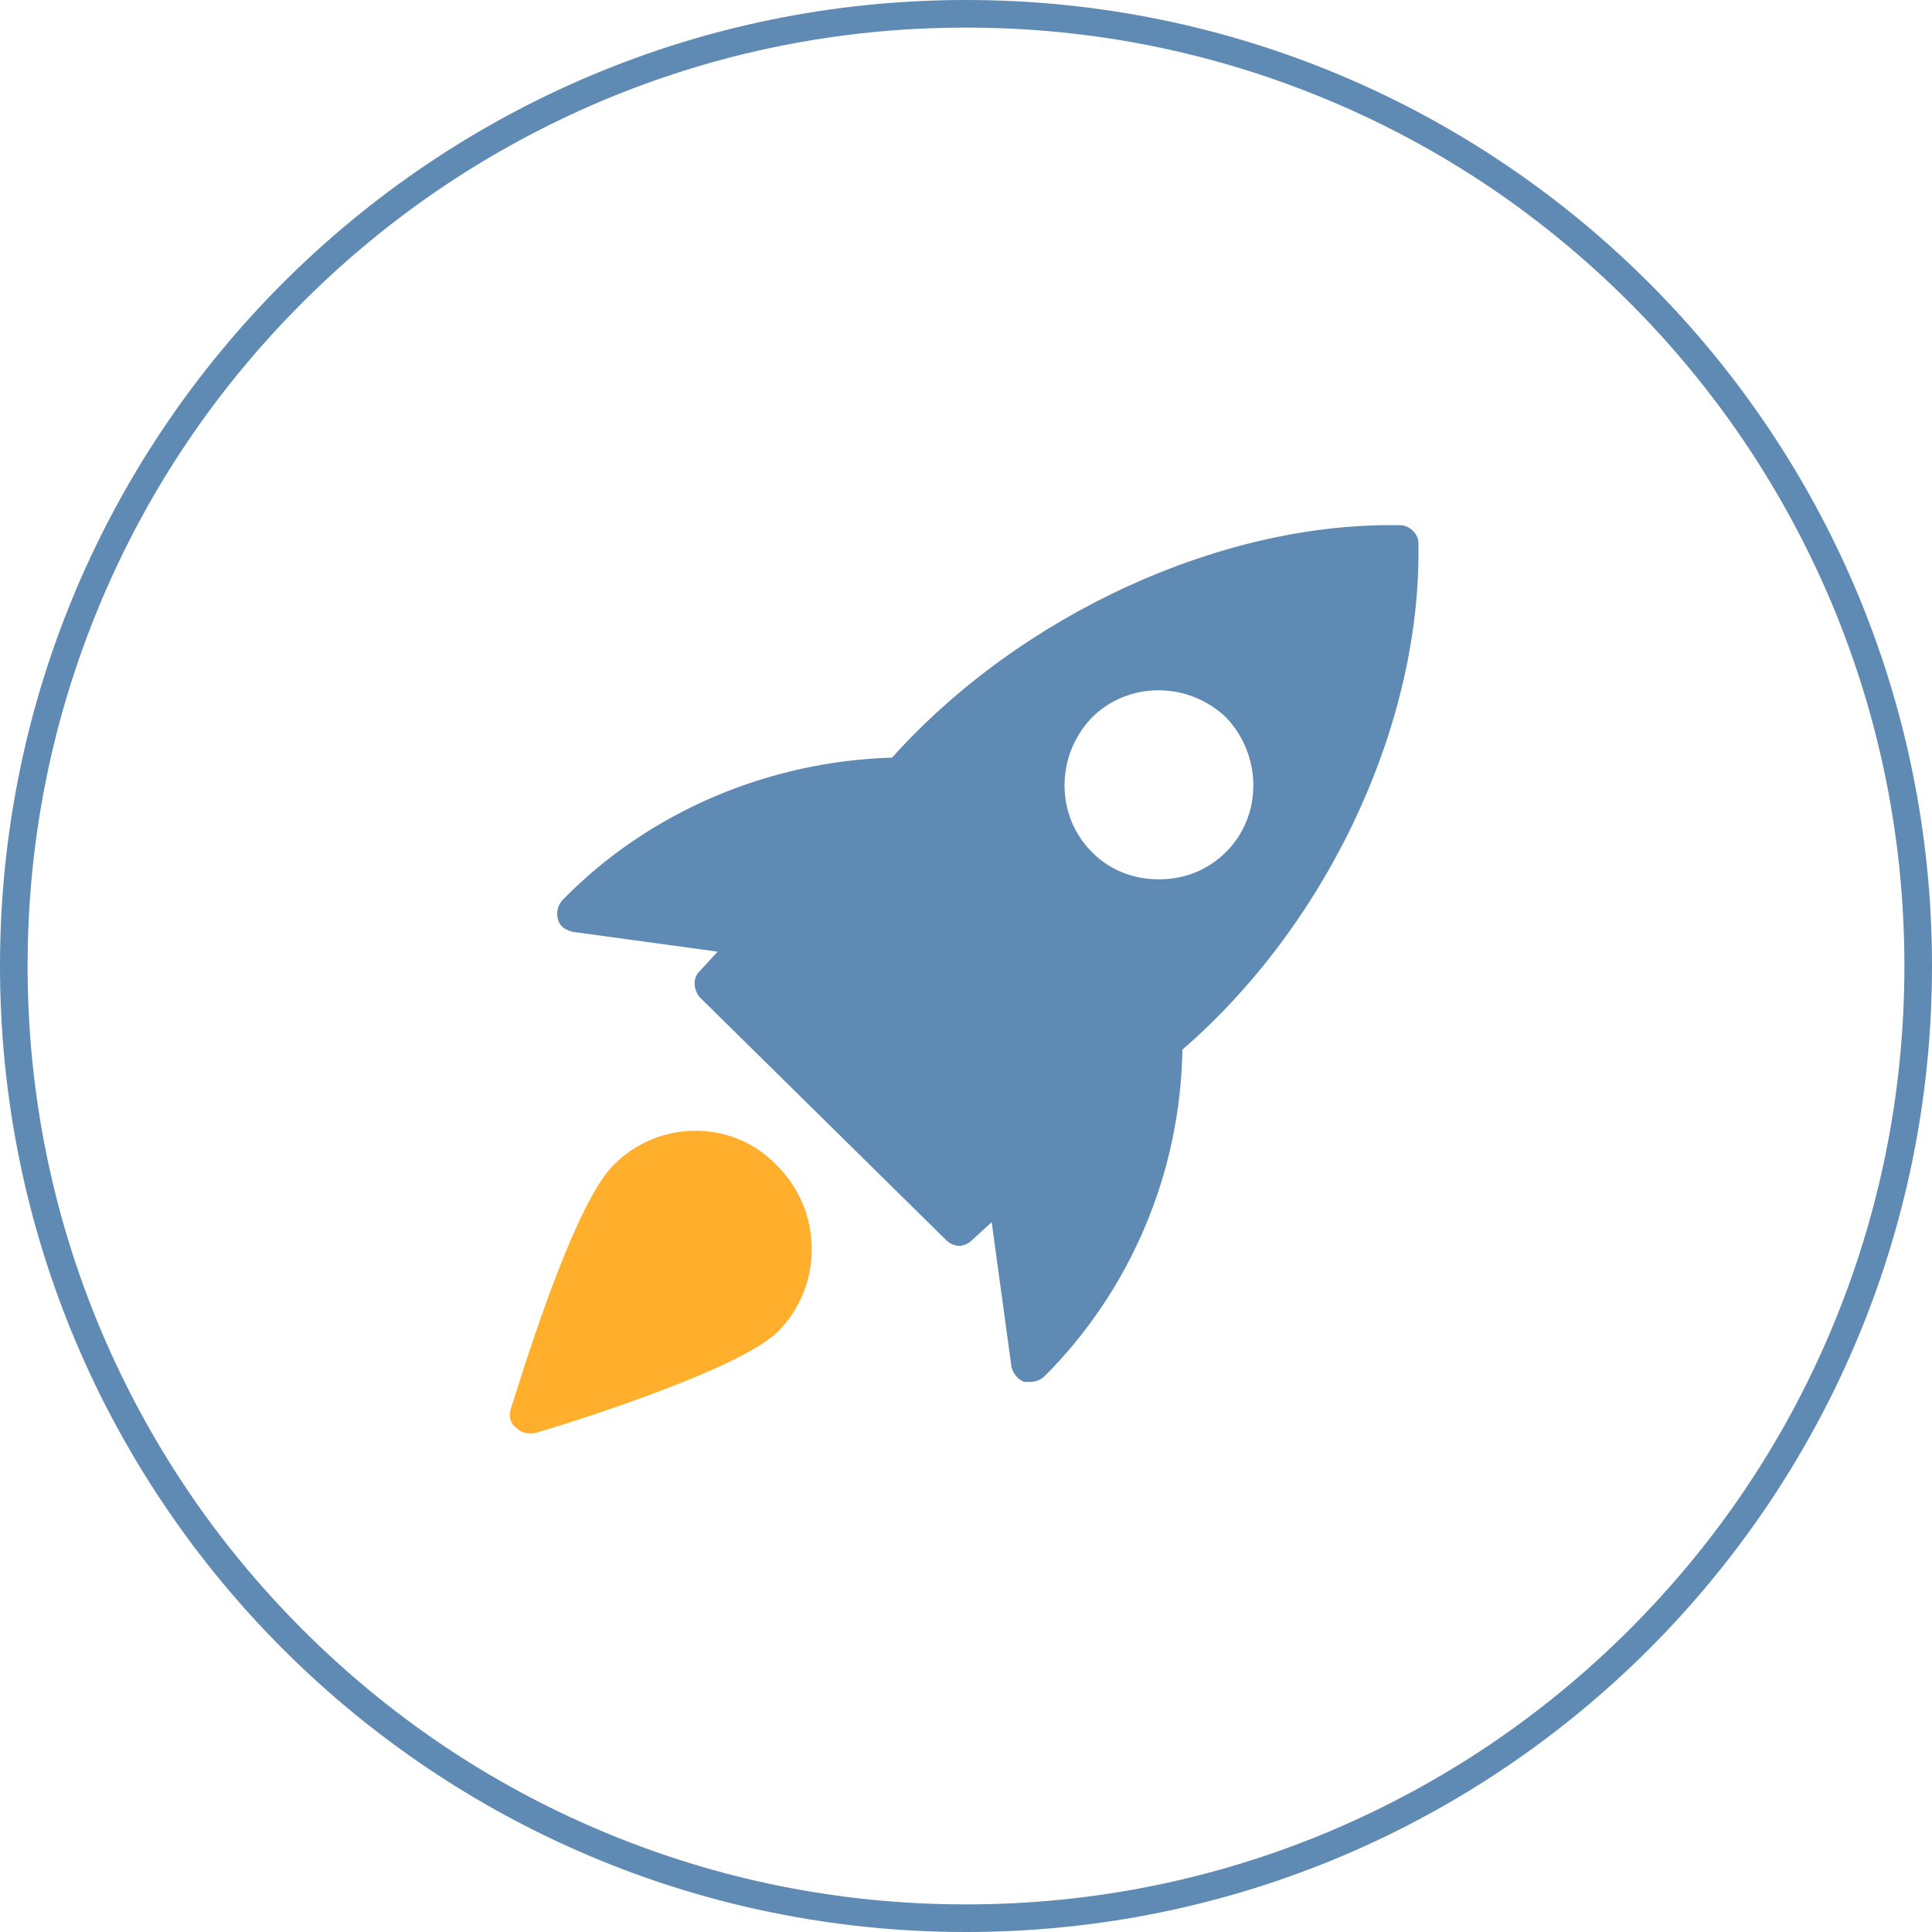
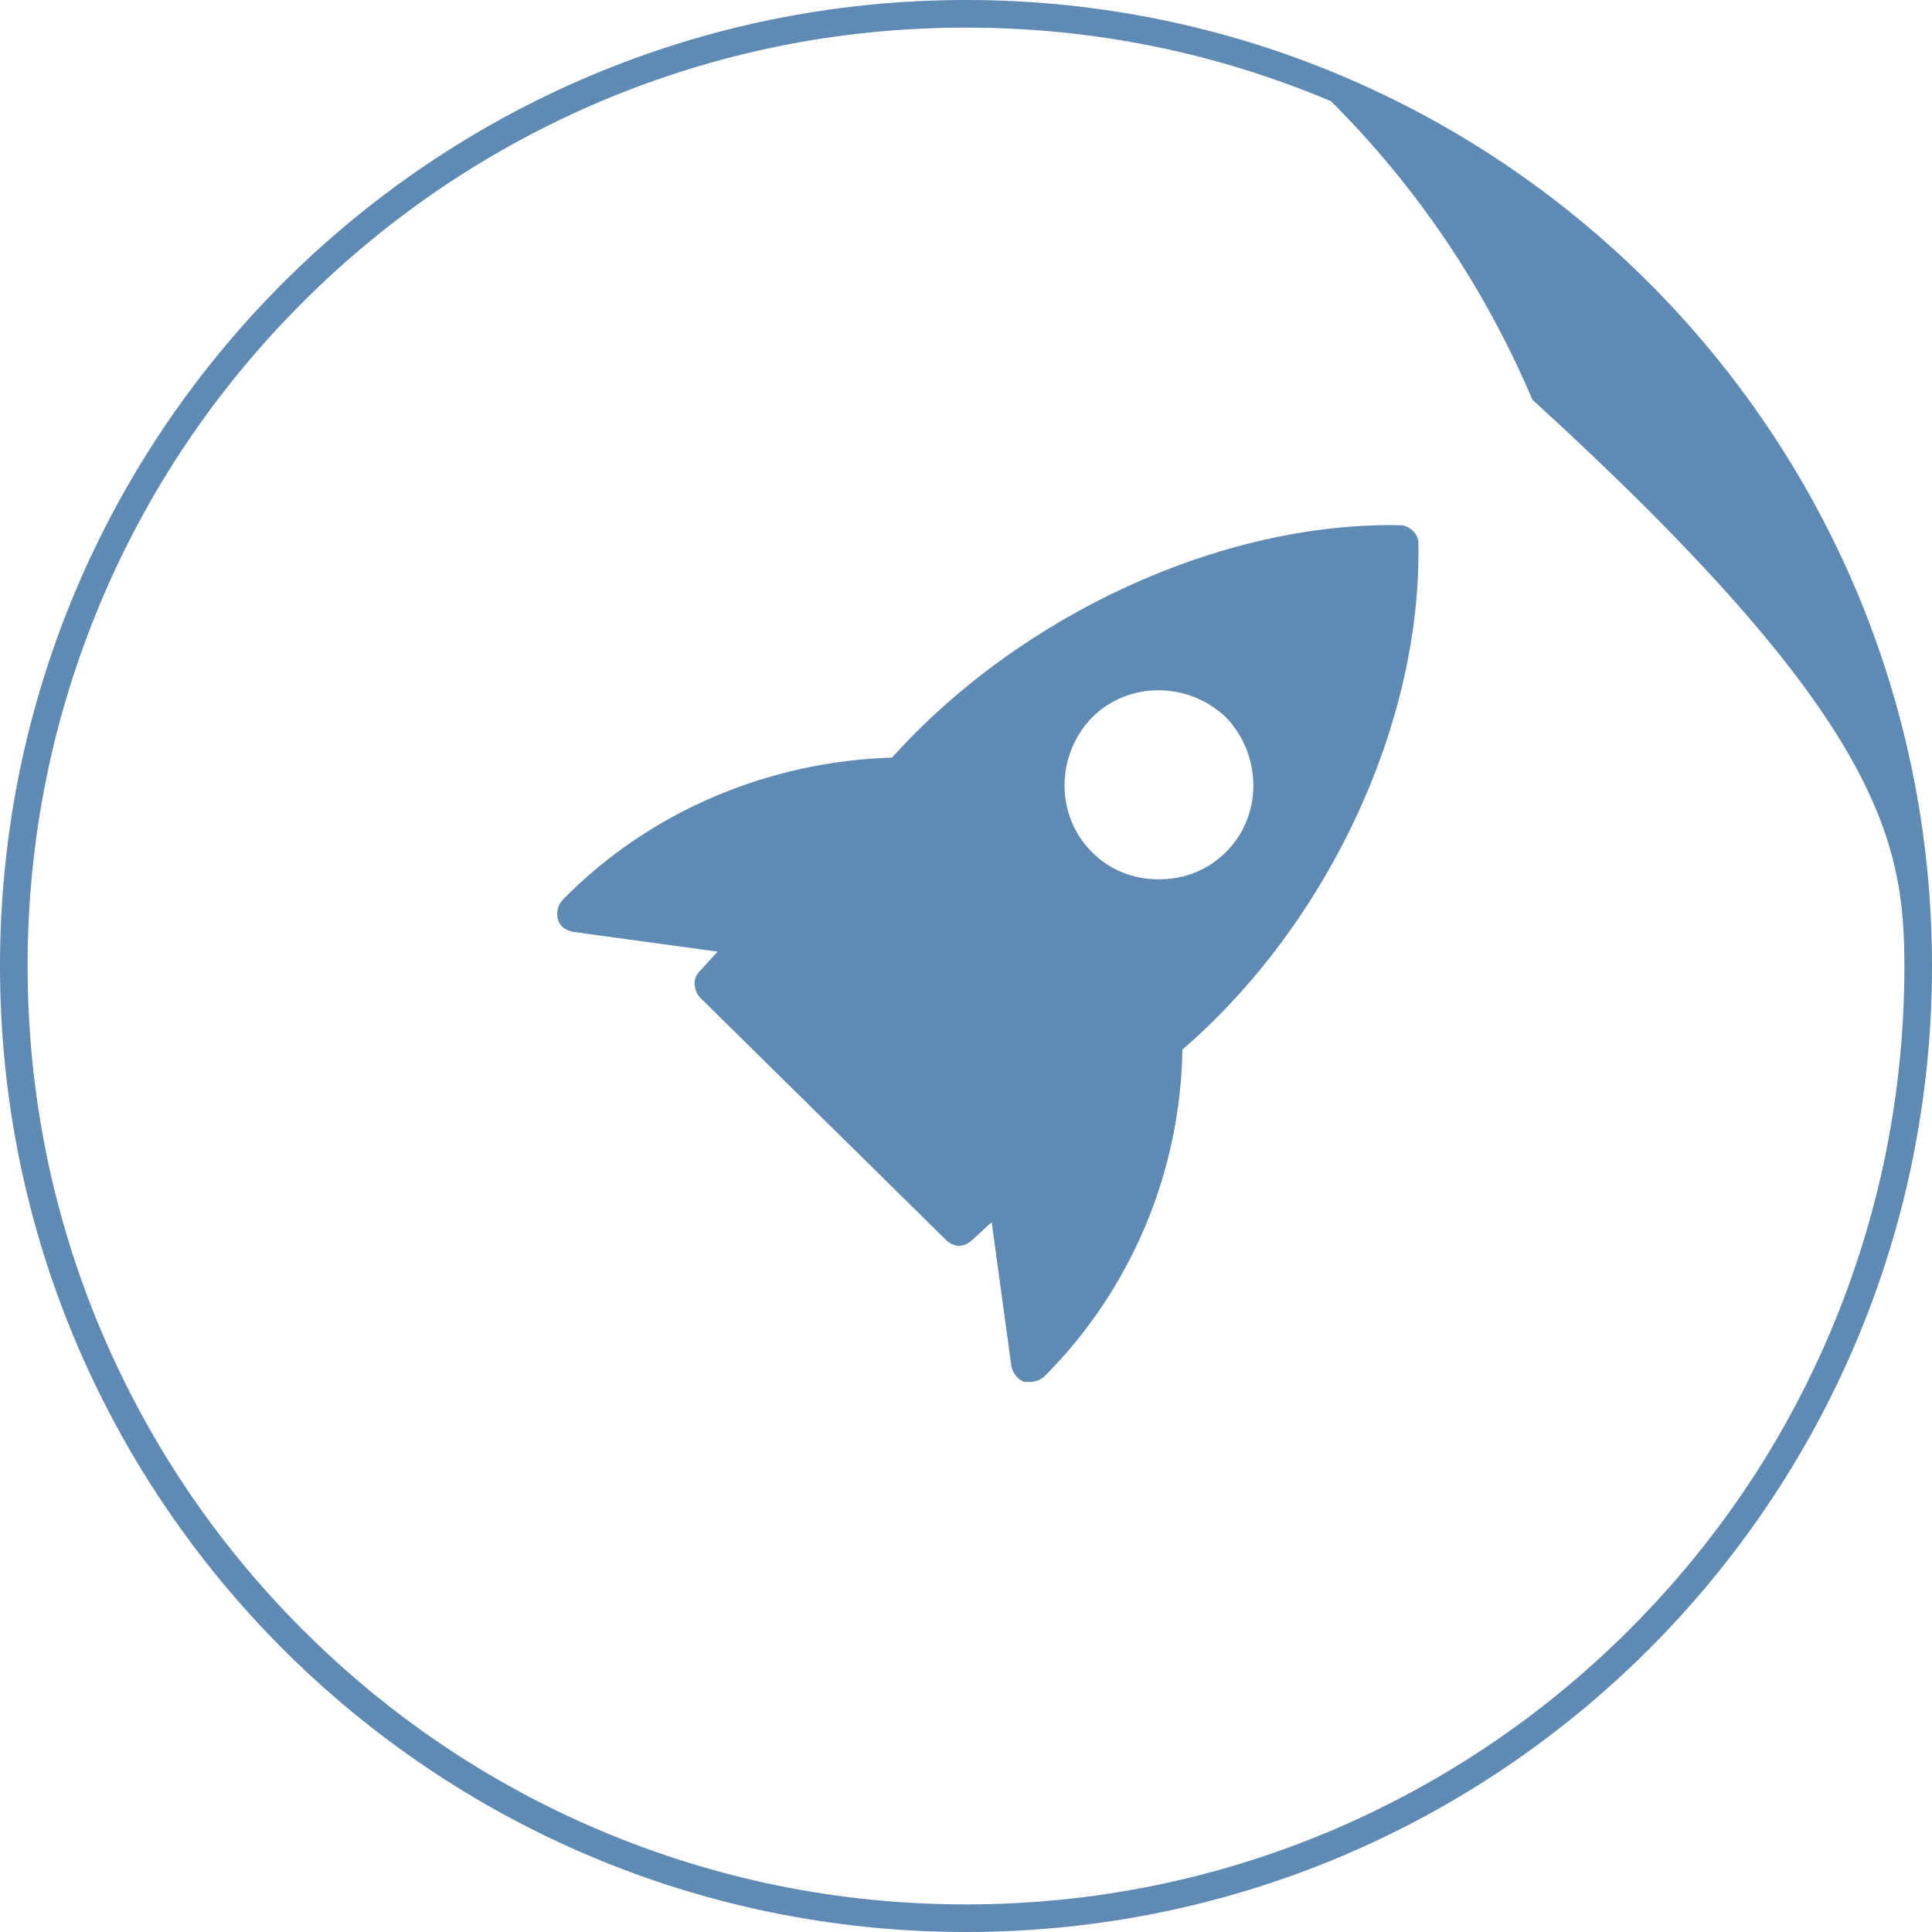
<svg xmlns="http://www.w3.org/2000/svg" version="1.1" id="Ebene_1" x="0px" y="0px" viewBox="0 0 700 700" style="enable-background:new 0 0 700 700;" xml:space="preserve">
  <style type="text/css">
	.st0{fill:#5E8AB4;}
	.st1{fill:#FFAF2C;}
</style>
  <g>
    <g>
      <g>
-         <path class="st0" d="M350,10c45.9,0,90.4,9,132.3,26.7c40.5,17.1,76.8,41.6,108.1,72.9c31.2,31.2,55.7,67.6,72.9,108.1     C681,259.6,690,304.1,690,350s-9,90.4-26.7,132.3c-17.1,40.5-41.6,76.8-72.9,108.1c-31.2,31.2-67.6,55.7-108.1,72.9     C440.4,681,395.9,690,350,690s-90.4-9-132.3-26.7c-40.5-17.1-76.8-41.6-108.1-72.9s-55.7-67.6-72.9-108.1     C19,440.4,10,395.9,10,350s9-90.4,26.7-132.3c17.1-40.5,41.6-76.8,72.9-108.1s67.6-55.7,108.1-72.9C259.6,19,304.1,10,350,10      M350,0C156.7,0,0,156.7,0,350s156.7,350,350,350s350-156.7,350-350S543.3,0,350,0L350,0z" />
+         <path class="st0" d="M350,10c45.9,0,90.4,9,132.3,26.7c31.2,31.2,55.7,67.6,72.9,108.1     C681,259.6,690,304.1,690,350s-9,90.4-26.7,132.3c-17.1,40.5-41.6,76.8-72.9,108.1c-31.2,31.2-67.6,55.7-108.1,72.9     C440.4,681,395.9,690,350,690s-90.4-9-132.3-26.7c-40.5-17.1-76.8-41.6-108.1-72.9s-55.7-67.6-72.9-108.1     C19,440.4,10,395.9,10,350s9-90.4,26.7-132.3c17.1-40.5,41.6-76.8,72.9-108.1s67.6-55.7,108.1-72.9C259.6,19,304.1,10,350,10      M350,0C156.7,0,0,156.7,0,350s156.7,350,350,350s350-156.7,350-350S543.3,0,350,0L350,0z" />
      </g>
    </g>
  </g>
  <path class="st0" d="M507.4,190.3c-64.5-1.3-137.5,32.2-184.2,84.2c-44.1,1.3-87.5,19.1-119.1,51.3c-2,2-2.6,4.6-2,7.2  c0.7,2.6,2.6,3.9,5.3,4.6l52.6,7.2l-6.6,7.2c-2.6,2.6-2,6.6,0,9.2l89.5,88.2c1.3,1.3,3.3,2,4.6,2s3.3-0.7,4.6-2l7.2-6.6l7.2,52.6  c0.7,2.6,2.6,4.6,4.6,5.3c0.7,0,1.3,0,2,0c2,0,3.9-0.7,5.3-2c31.6-31.6,49.3-74.3,50-118.4c53.3-46.1,86.8-119.1,85.5-183.6  C514,193.6,510.7,190.3,507.4,190.3L507.4,190.3z M444.2,308.7c-6.6,6.6-15.1,9.9-24.3,9.9s-17.8-3.3-24.3-9.9  c-13.2-13.2-13.2-34.9,0-48.7c13.2-13.2,34.9-13.2,48.7,0C457.4,273.9,457.4,295.6,444.2,308.7z" />
-   <path class="st1" d="M222.5,421.9c-15.1,14.5-34.9,80.9-37.5,88.8c-0.7,2.6,0,5.3,2,6.6c1.3,1.3,3.3,2,4.6,2c0.7,0,1.3,0,2,0  c7.2-2,73.7-22.4,88.2-36.8c16.4-16.4,16.4-43.4,0-59.9C265.9,405.5,239,405.5,222.5,421.9L222.5,421.9z" />
</svg>